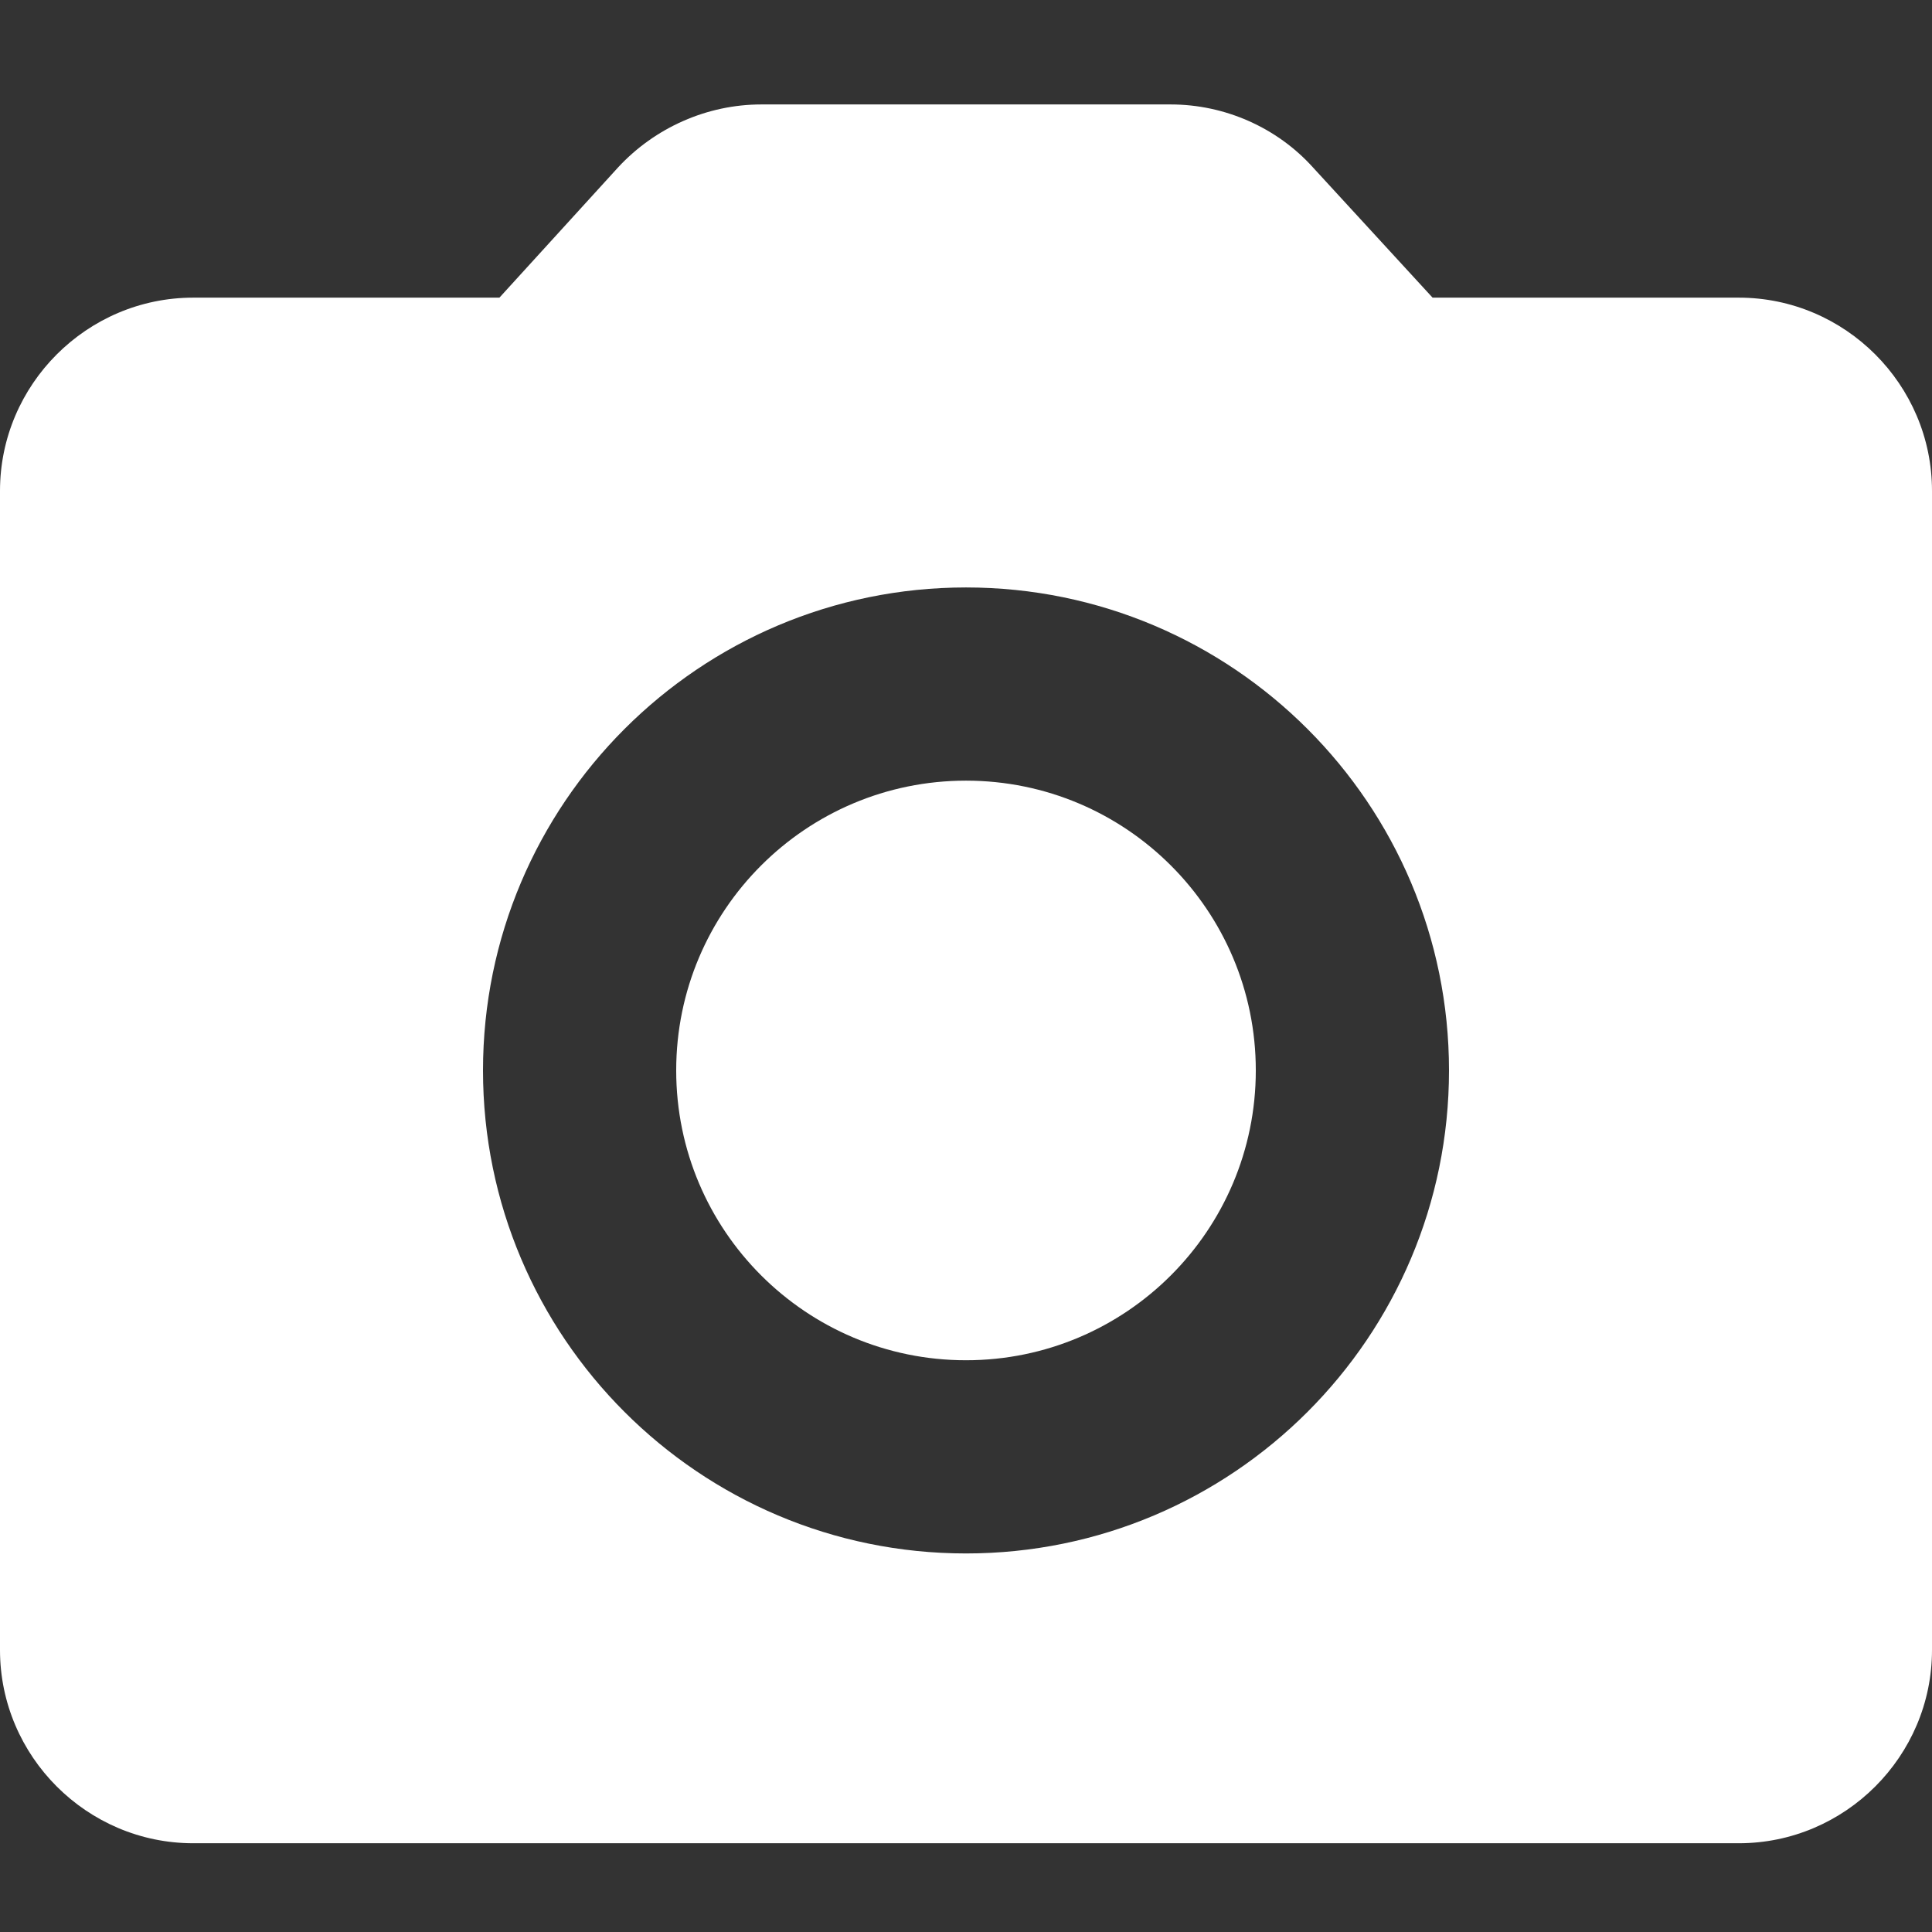
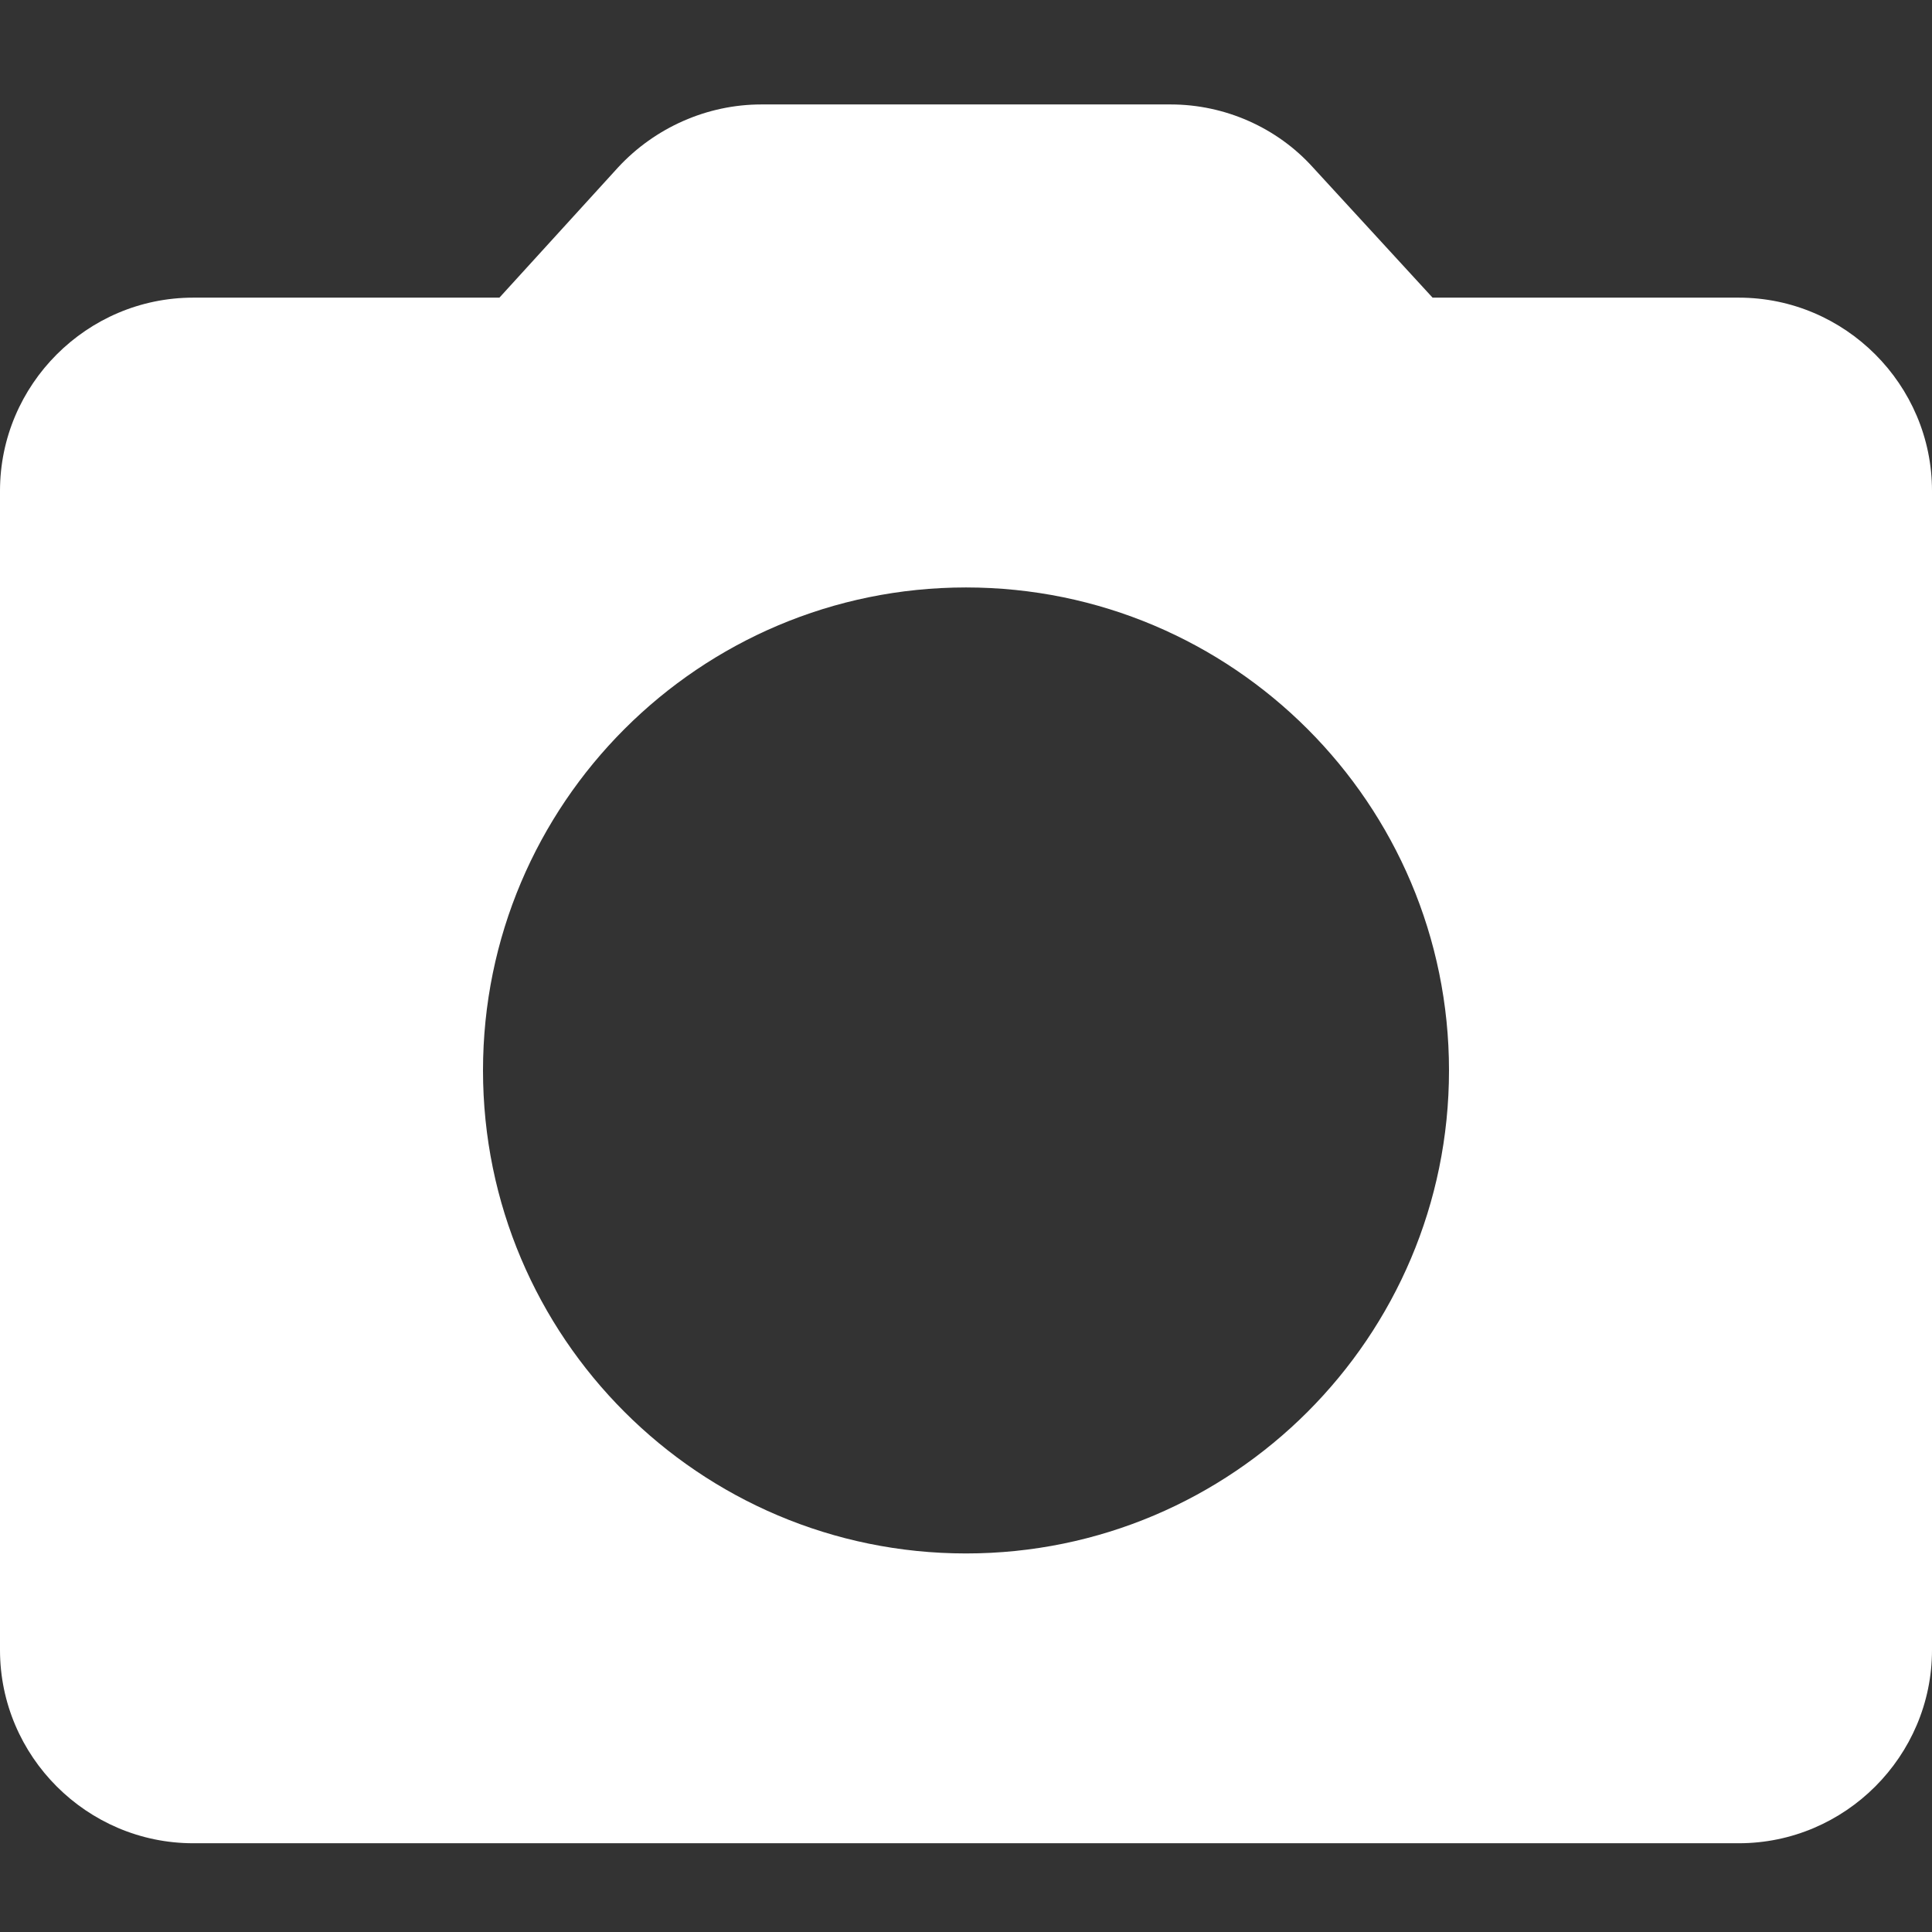
<svg xmlns="http://www.w3.org/2000/svg" width="16" height="16" viewBox="0 0 16 16" fill="none">
  <rect x="0" y="0" width="16" height="16" fill="#333333" stroke="none" />
-   <path d="M8 11.265C9.325 11.265 10.4 10.19 10.4 8.865C10.4 7.539 9.325 6.465 8 6.465C6.675 6.465 5.6 7.539 5.6 8.865C5.6 10.19 6.675 11.265 8 11.265Z" fill="white" />
  <path d="M14.4 2.465H11.864L10.872 1.385C10.576 1.057 10.144 0.865 9.696 0.865H6.304C5.856 0.865 5.424 1.057 5.12 1.385L4.136 2.465H1.6C0.72 2.465 0 3.185 0 4.065V13.665C0 14.545 0.72 15.265 1.6 15.265H14.4C15.28 15.265 16 14.545 16 13.665V4.065C16 3.185 15.28 2.465 14.4 2.465ZM8 12.865C5.792 12.865 4 11.073 4 8.865C4 6.657 5.792 4.865 8 4.865C10.208 4.865 12 6.657 12 8.865C12 11.073 10.208 12.865 8 12.865Z" fill="white" />
</svg>